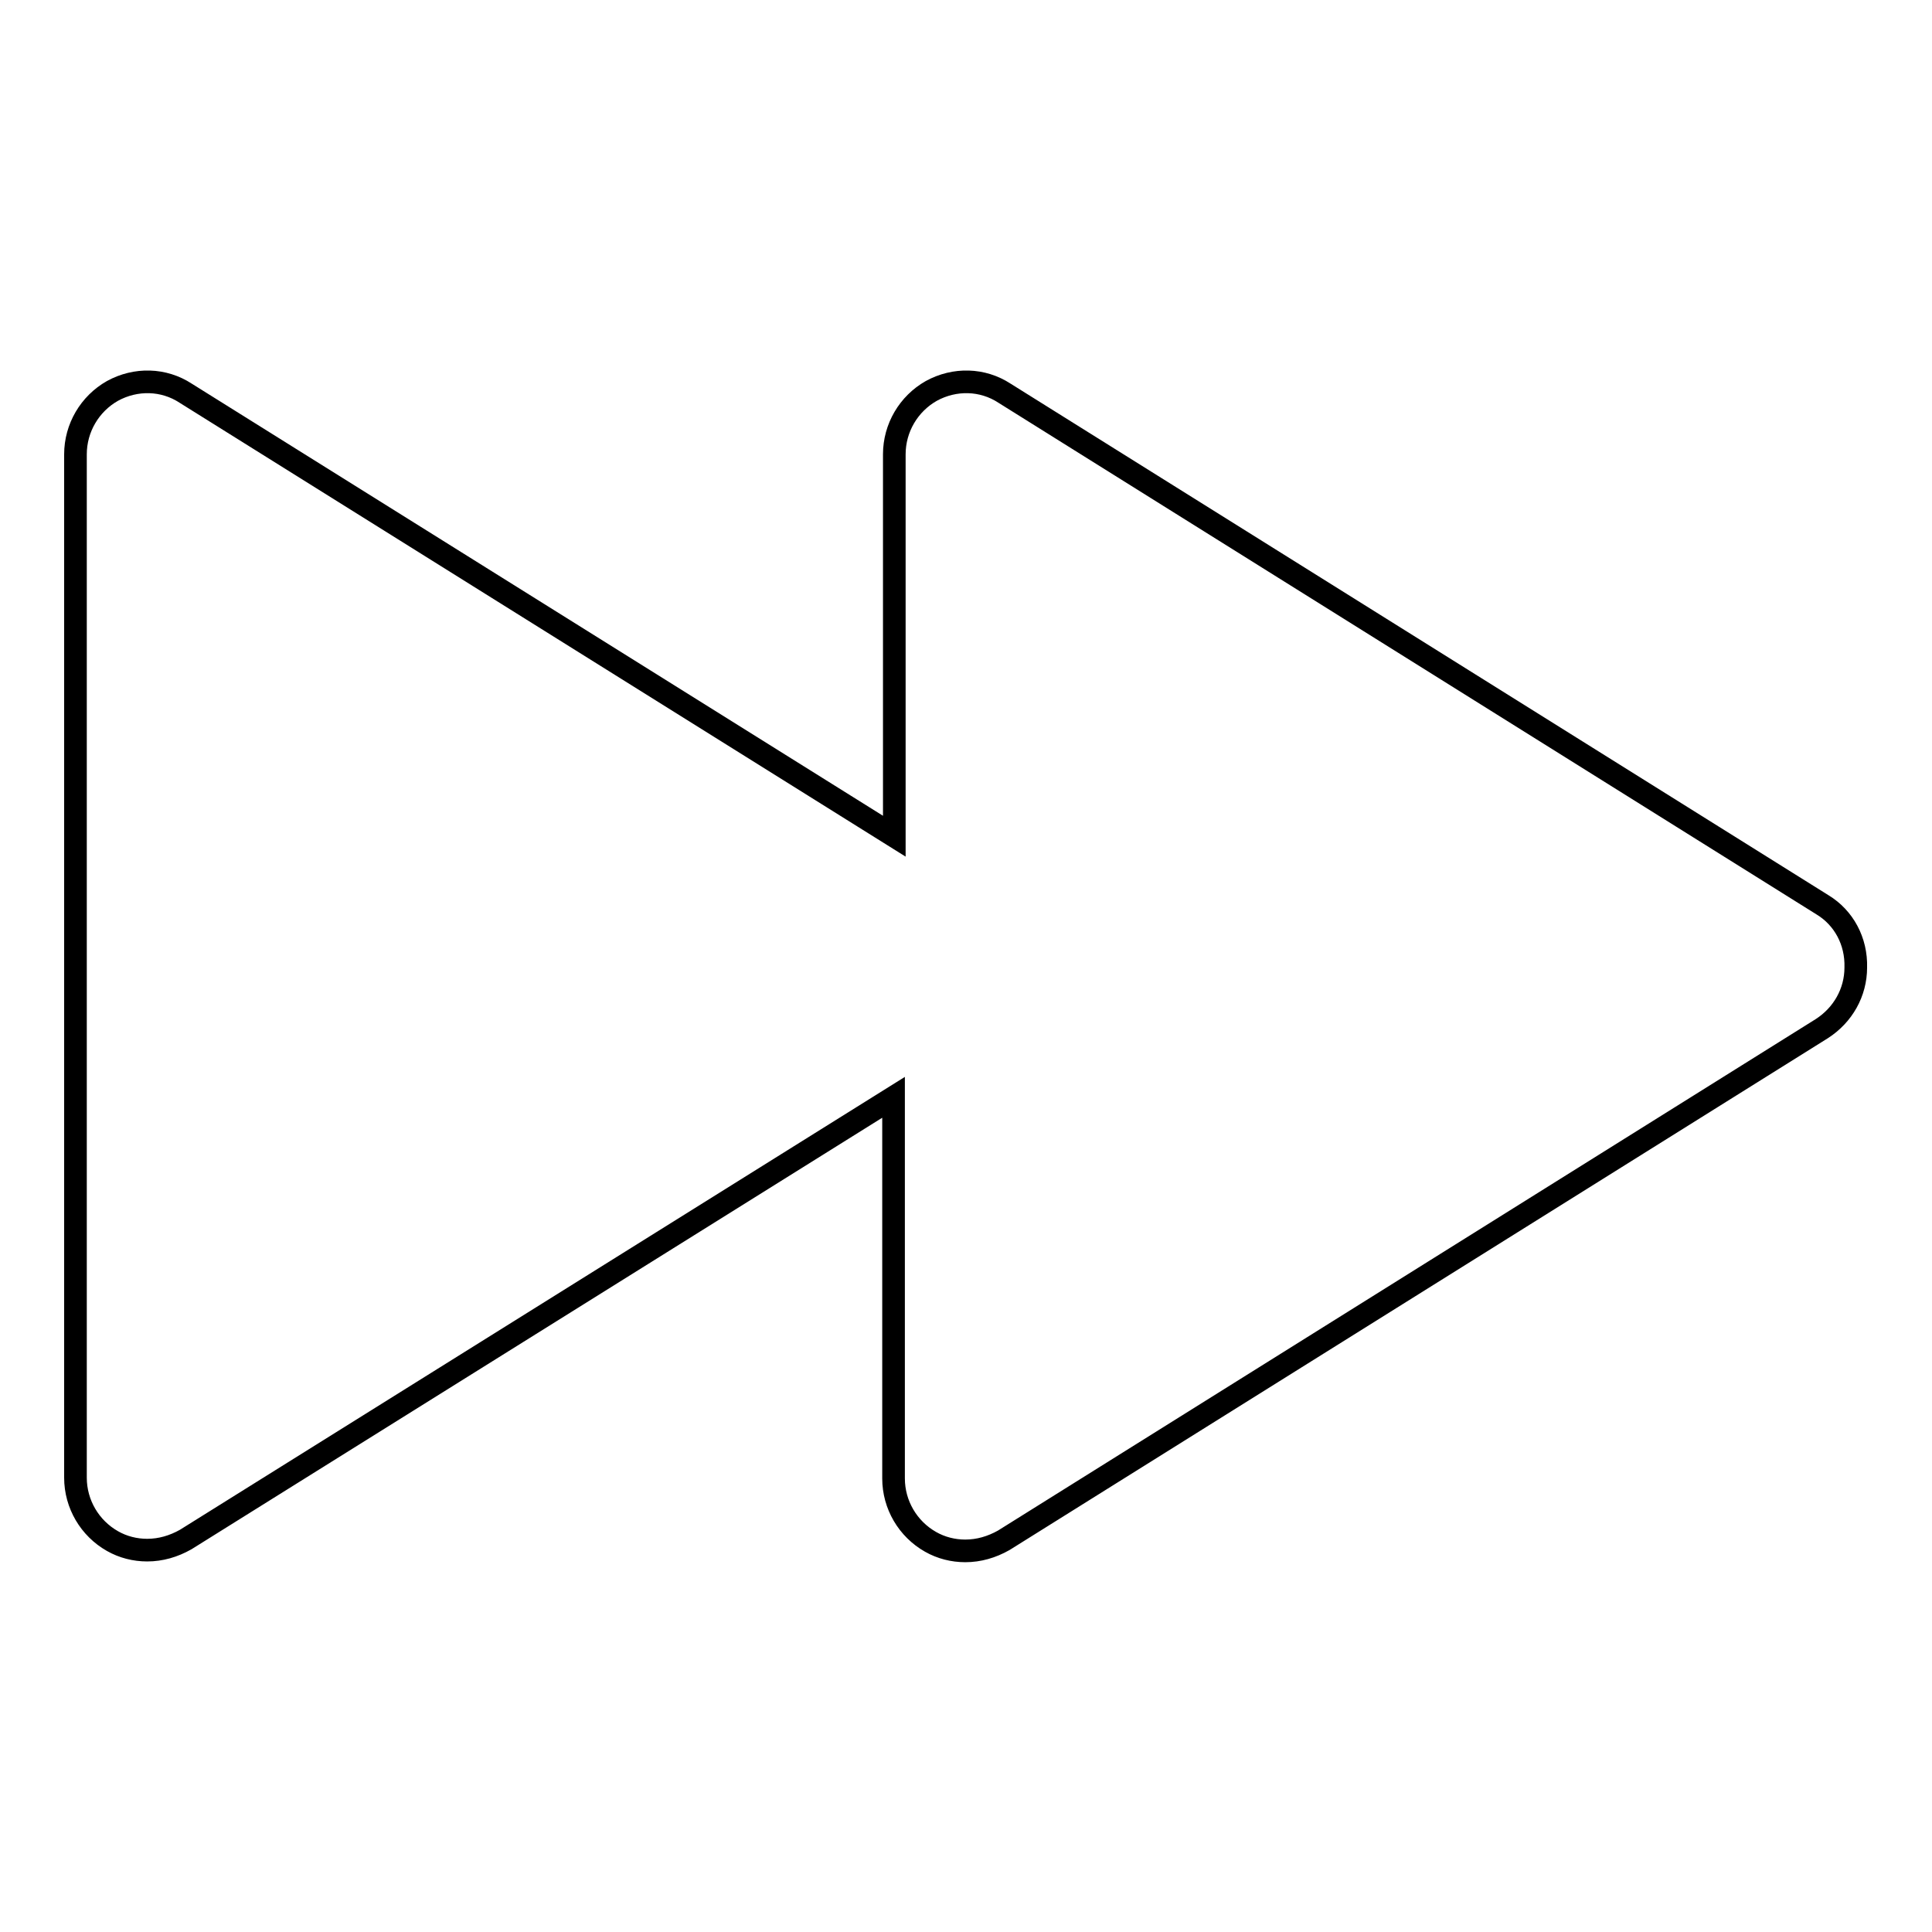
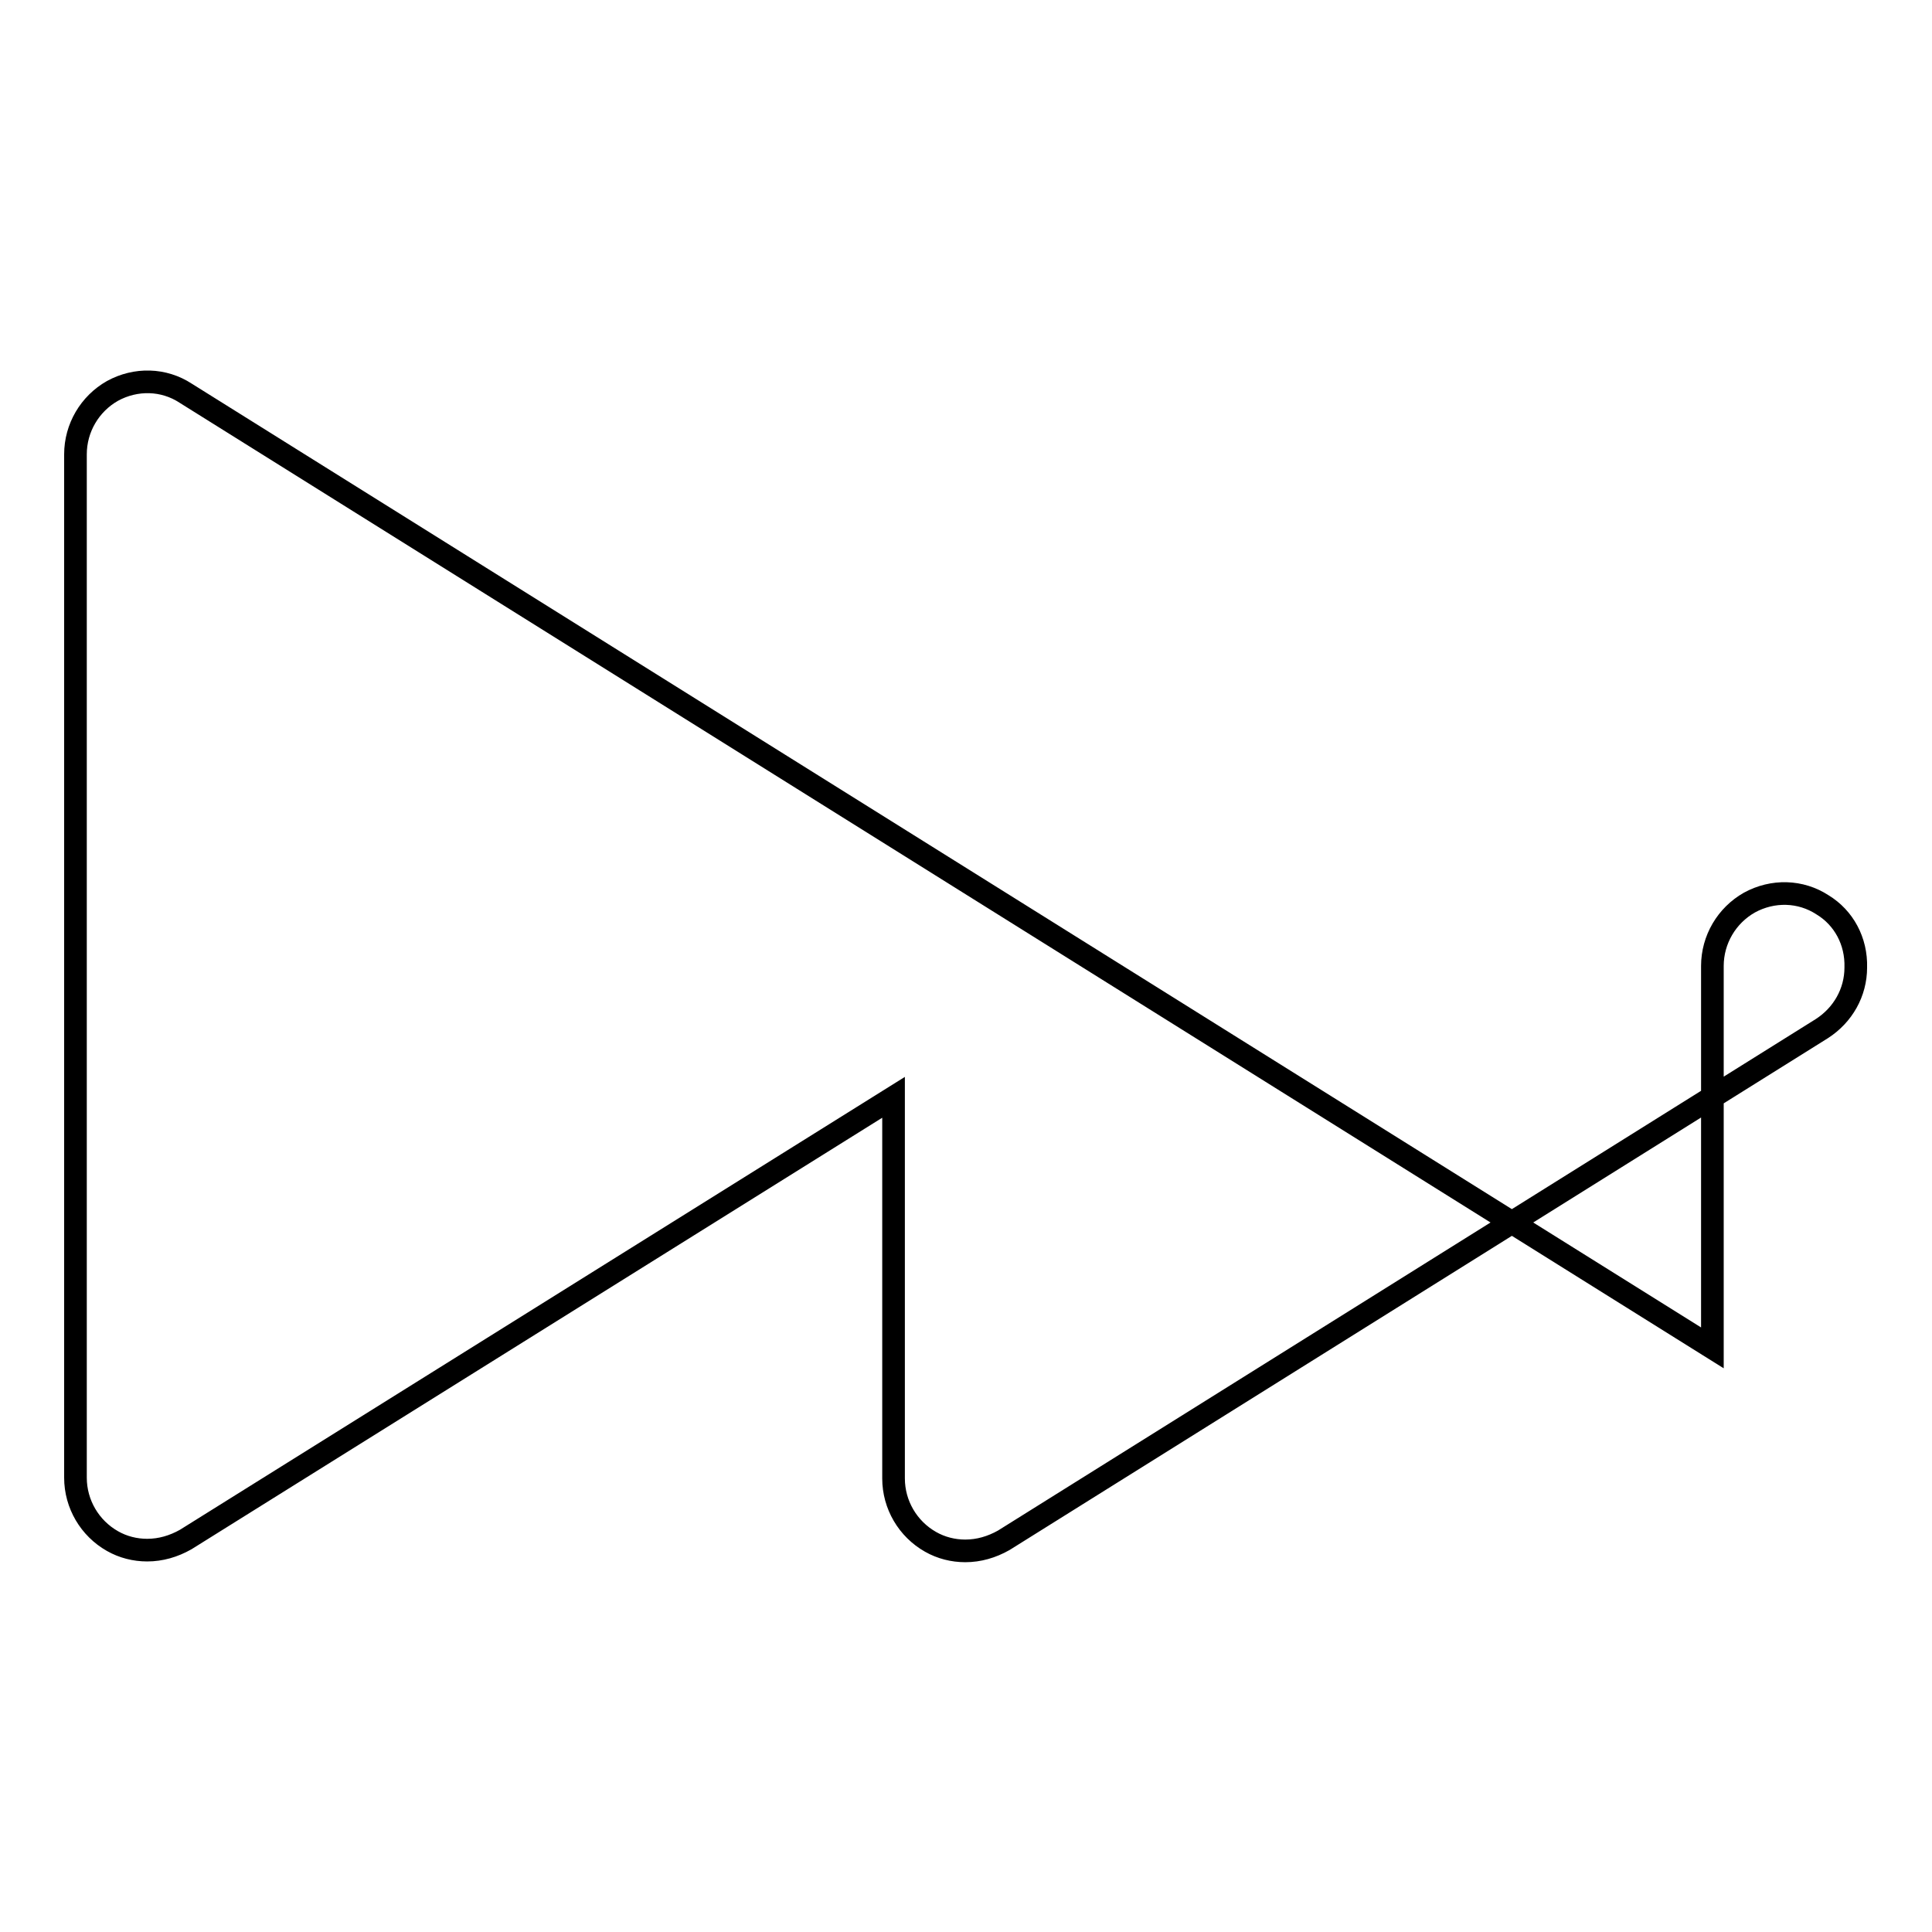
<svg xmlns="http://www.w3.org/2000/svg" version="1.1" x="0px" y="0px" viewBox="0 0 256 256" enable-background="new 0 0 256 256" xml:space="preserve">
  <g>
    <g>
-       <path stroke-width="3" fill-opacity="0" stroke="#000000" d="M241.5,119.9L133.1,52.1c-2.9-1.9-6.6-2-9.7-0.3c-3,1.7-4.9,4.9-4.9,8.4v50.6L24.6,52.1c-2.9-1.9-6.6-2-9.7-0.3c-3,1.7-4.9,4.9-4.9,8.4v135.6c0,3.5,1.9,6.7,4.9,8.4c1.4,0.8,3,1.2,4.6,1.2c1.8,0,3.5-0.5,5.1-1.4l93.8-58.6v50.5c0,3.5,1.9,6.7,4.9,8.4c1.4,0.8,3,1.2,4.6,1.2c1.8,0,3.5-0.5,5.1-1.4l108.4-67.8c2.8-1.8,4.5-4.8,4.5-8.1C246,124.7,244.3,121.6,241.5,119.9z" />
+       <path stroke-width="3" fill-opacity="0" stroke="#000000" d="M241.5,119.9c-2.9-1.9-6.6-2-9.7-0.3c-3,1.7-4.9,4.9-4.9,8.4v50.6L24.6,52.1c-2.9-1.9-6.6-2-9.7-0.3c-3,1.7-4.9,4.9-4.9,8.4v135.6c0,3.5,1.9,6.7,4.9,8.4c1.4,0.8,3,1.2,4.6,1.2c1.8,0,3.5-0.5,5.1-1.4l93.8-58.6v50.5c0,3.5,1.9,6.7,4.9,8.4c1.4,0.8,3,1.2,4.6,1.2c1.8,0,3.5-0.5,5.1-1.4l108.4-67.8c2.8-1.8,4.5-4.8,4.5-8.1C246,124.7,244.3,121.6,241.5,119.9z" />
    </g>
  </g>
</svg>